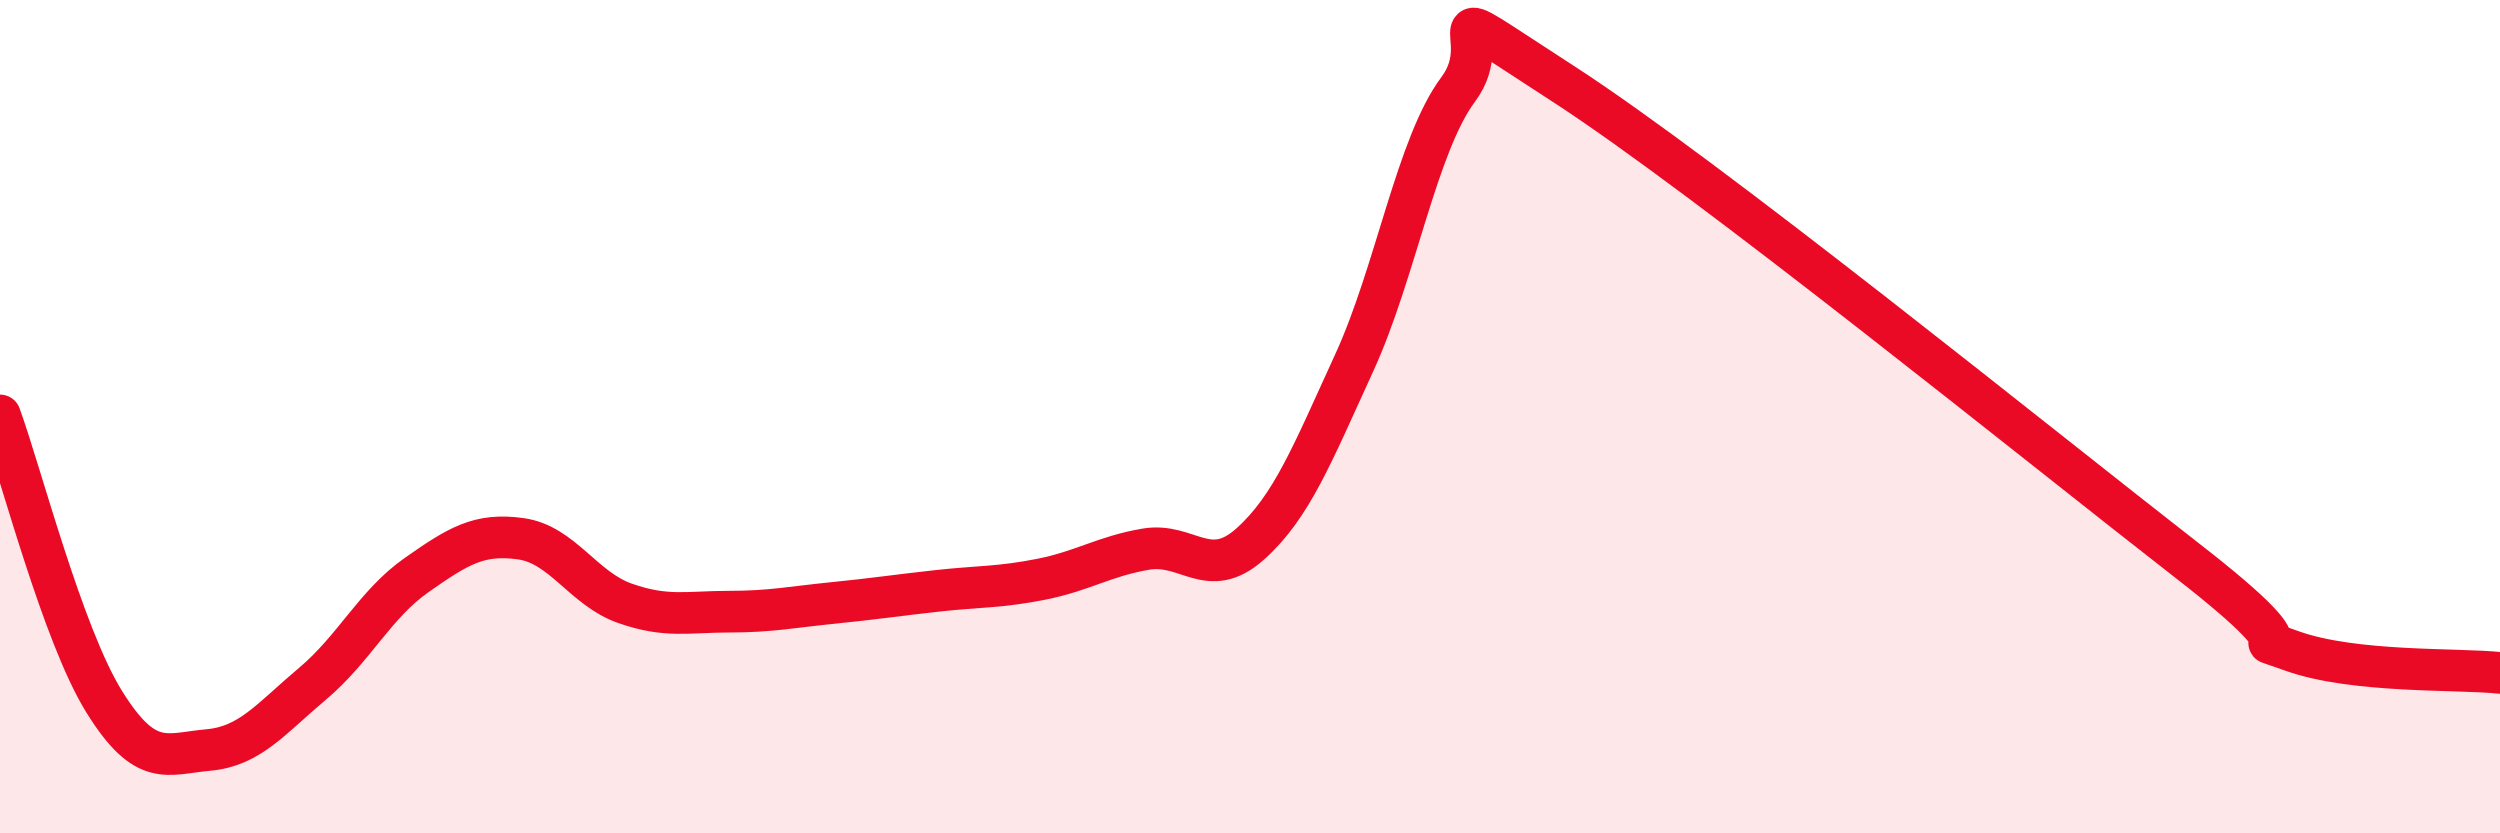
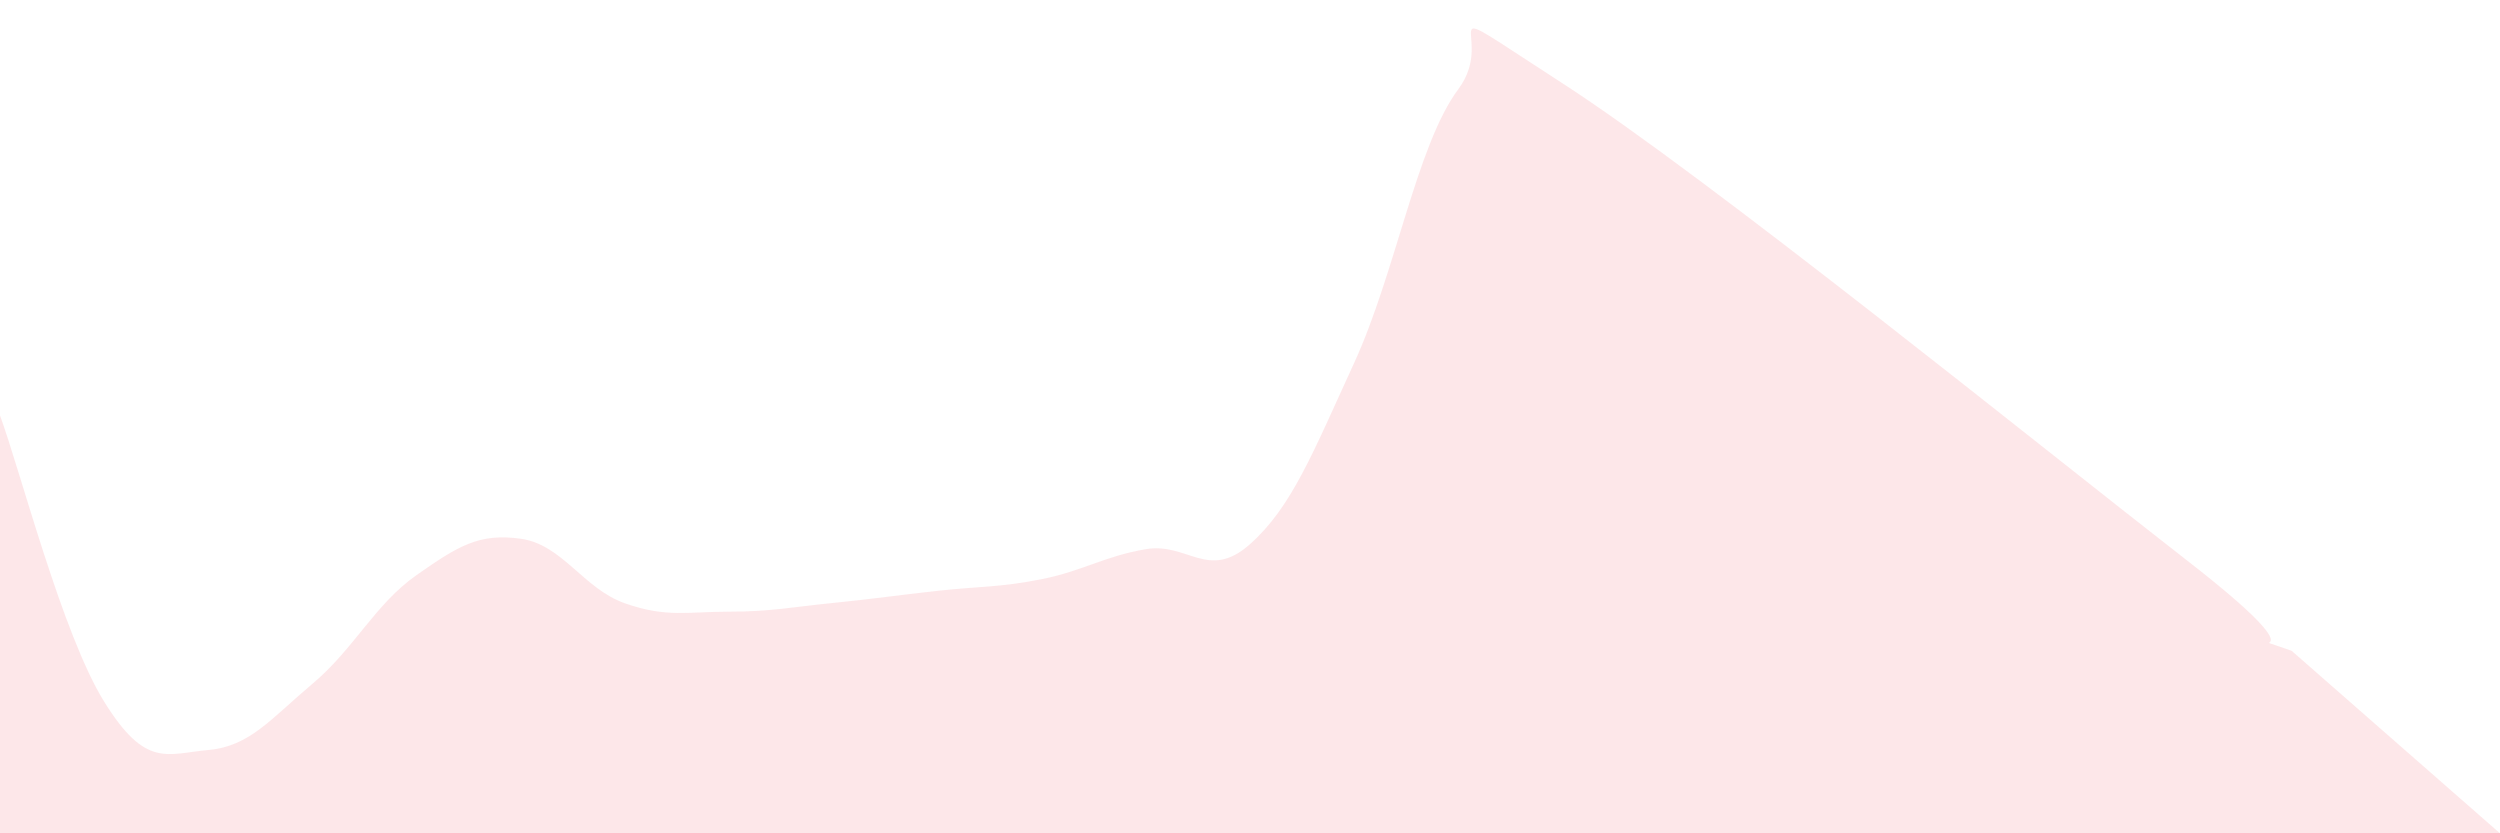
<svg xmlns="http://www.w3.org/2000/svg" width="60" height="20" viewBox="0 0 60 20">
-   <path d="M 0,9.97 C 0.5,11.34 1.5,15.23 2.5,16.84 C 3.5,18.45 4,18.09 5,18 C 6,17.91 6.5,17.25 7.5,16.41 C 8.5,15.57 9,14.5 10,13.8 C 11,13.1 11.5,12.79 12.5,12.93 C 13.5,13.07 14,14.13 15,14.48 C 16,14.83 16.5,14.68 17.5,14.68 C 18.5,14.68 19,14.57 20,14.47 C 21,14.37 21.5,14.29 22.5,14.18 C 23.5,14.07 24,14.1 25,13.9 C 26,13.7 26.5,13.35 27.5,13.18 C 28.5,13.01 29,13.95 30,13.06 C 31,12.17 31.5,10.89 32.5,8.71 C 33.5,6.53 34,3.48 35,2.14 C 36,0.8 34,-0.26 37.5,2 C 41,4.26 49,10.74 52.5,13.46 C 56,16.18 53.5,15.08 55,15.62 C 56.5,16.16 59,16.04 60,16.15L60 20L0 20Z" fill="#EB0A25" opacity="0.1" stroke-linecap="round" stroke-linejoin="round" />
-   <path d="M 0,9.97 C 0.5,11.34 1.5,15.23 2.5,16.84 C 3.5,18.45 4,18.09 5,18 C 6,17.91 6.5,17.25 7.5,16.41 C 8.5,15.57 9,14.5 10,13.8 C 11,13.1 11.5,12.79 12.5,12.93 C 13.5,13.07 14,14.13 15,14.48 C 16,14.83 16.5,14.68 17.5,14.68 C 18.5,14.68 19,14.57 20,14.47 C 21,14.37 21.5,14.29 22.5,14.18 C 23.5,14.07 24,14.1 25,13.9 C 26,13.7 26.5,13.35 27.5,13.18 C 28.5,13.01 29,13.95 30,13.06 C 31,12.17 31.5,10.89 32.5,8.71 C 33.5,6.53 34,3.48 35,2.14 C 36,0.8 34,-0.26 37.5,2 C 41,4.26 49,10.74 52.5,13.46 C 56,16.18 53.5,15.08 55,15.62 C 56.5,16.16 59,16.04 60,16.15" stroke="#EB0A25" stroke-width="1" fill="none" stroke-linecap="round" stroke-linejoin="round" />
+   <path d="M 0,9.97 C 0.5,11.34 1.5,15.23 2.5,16.84 C 3.5,18.45 4,18.09 5,18 C 6,17.91 6.5,17.25 7.5,16.41 C 8.5,15.57 9,14.5 10,13.8 C 11,13.1 11.5,12.79 12.5,12.93 C 13.5,13.07 14,14.13 15,14.48 C 16,14.83 16.5,14.68 17.5,14.68 C 18.5,14.68 19,14.57 20,14.47 C 21,14.37 21.5,14.29 22.5,14.18 C 23.5,14.07 24,14.1 25,13.9 C 26,13.7 26.5,13.35 27.5,13.18 C 28.5,13.01 29,13.95 30,13.06 C 31,12.17 31.5,10.89 32.5,8.71 C 33.5,6.53 34,3.48 35,2.14 C 36,0.8 34,-0.26 37.5,2 C 41,4.26 49,10.74 52.5,13.46 C 56,16.18 53.5,15.08 55,15.62 L60 20L0 20Z" fill="#EB0A25" opacity="0.1" stroke-linecap="round" stroke-linejoin="round" />
</svg>